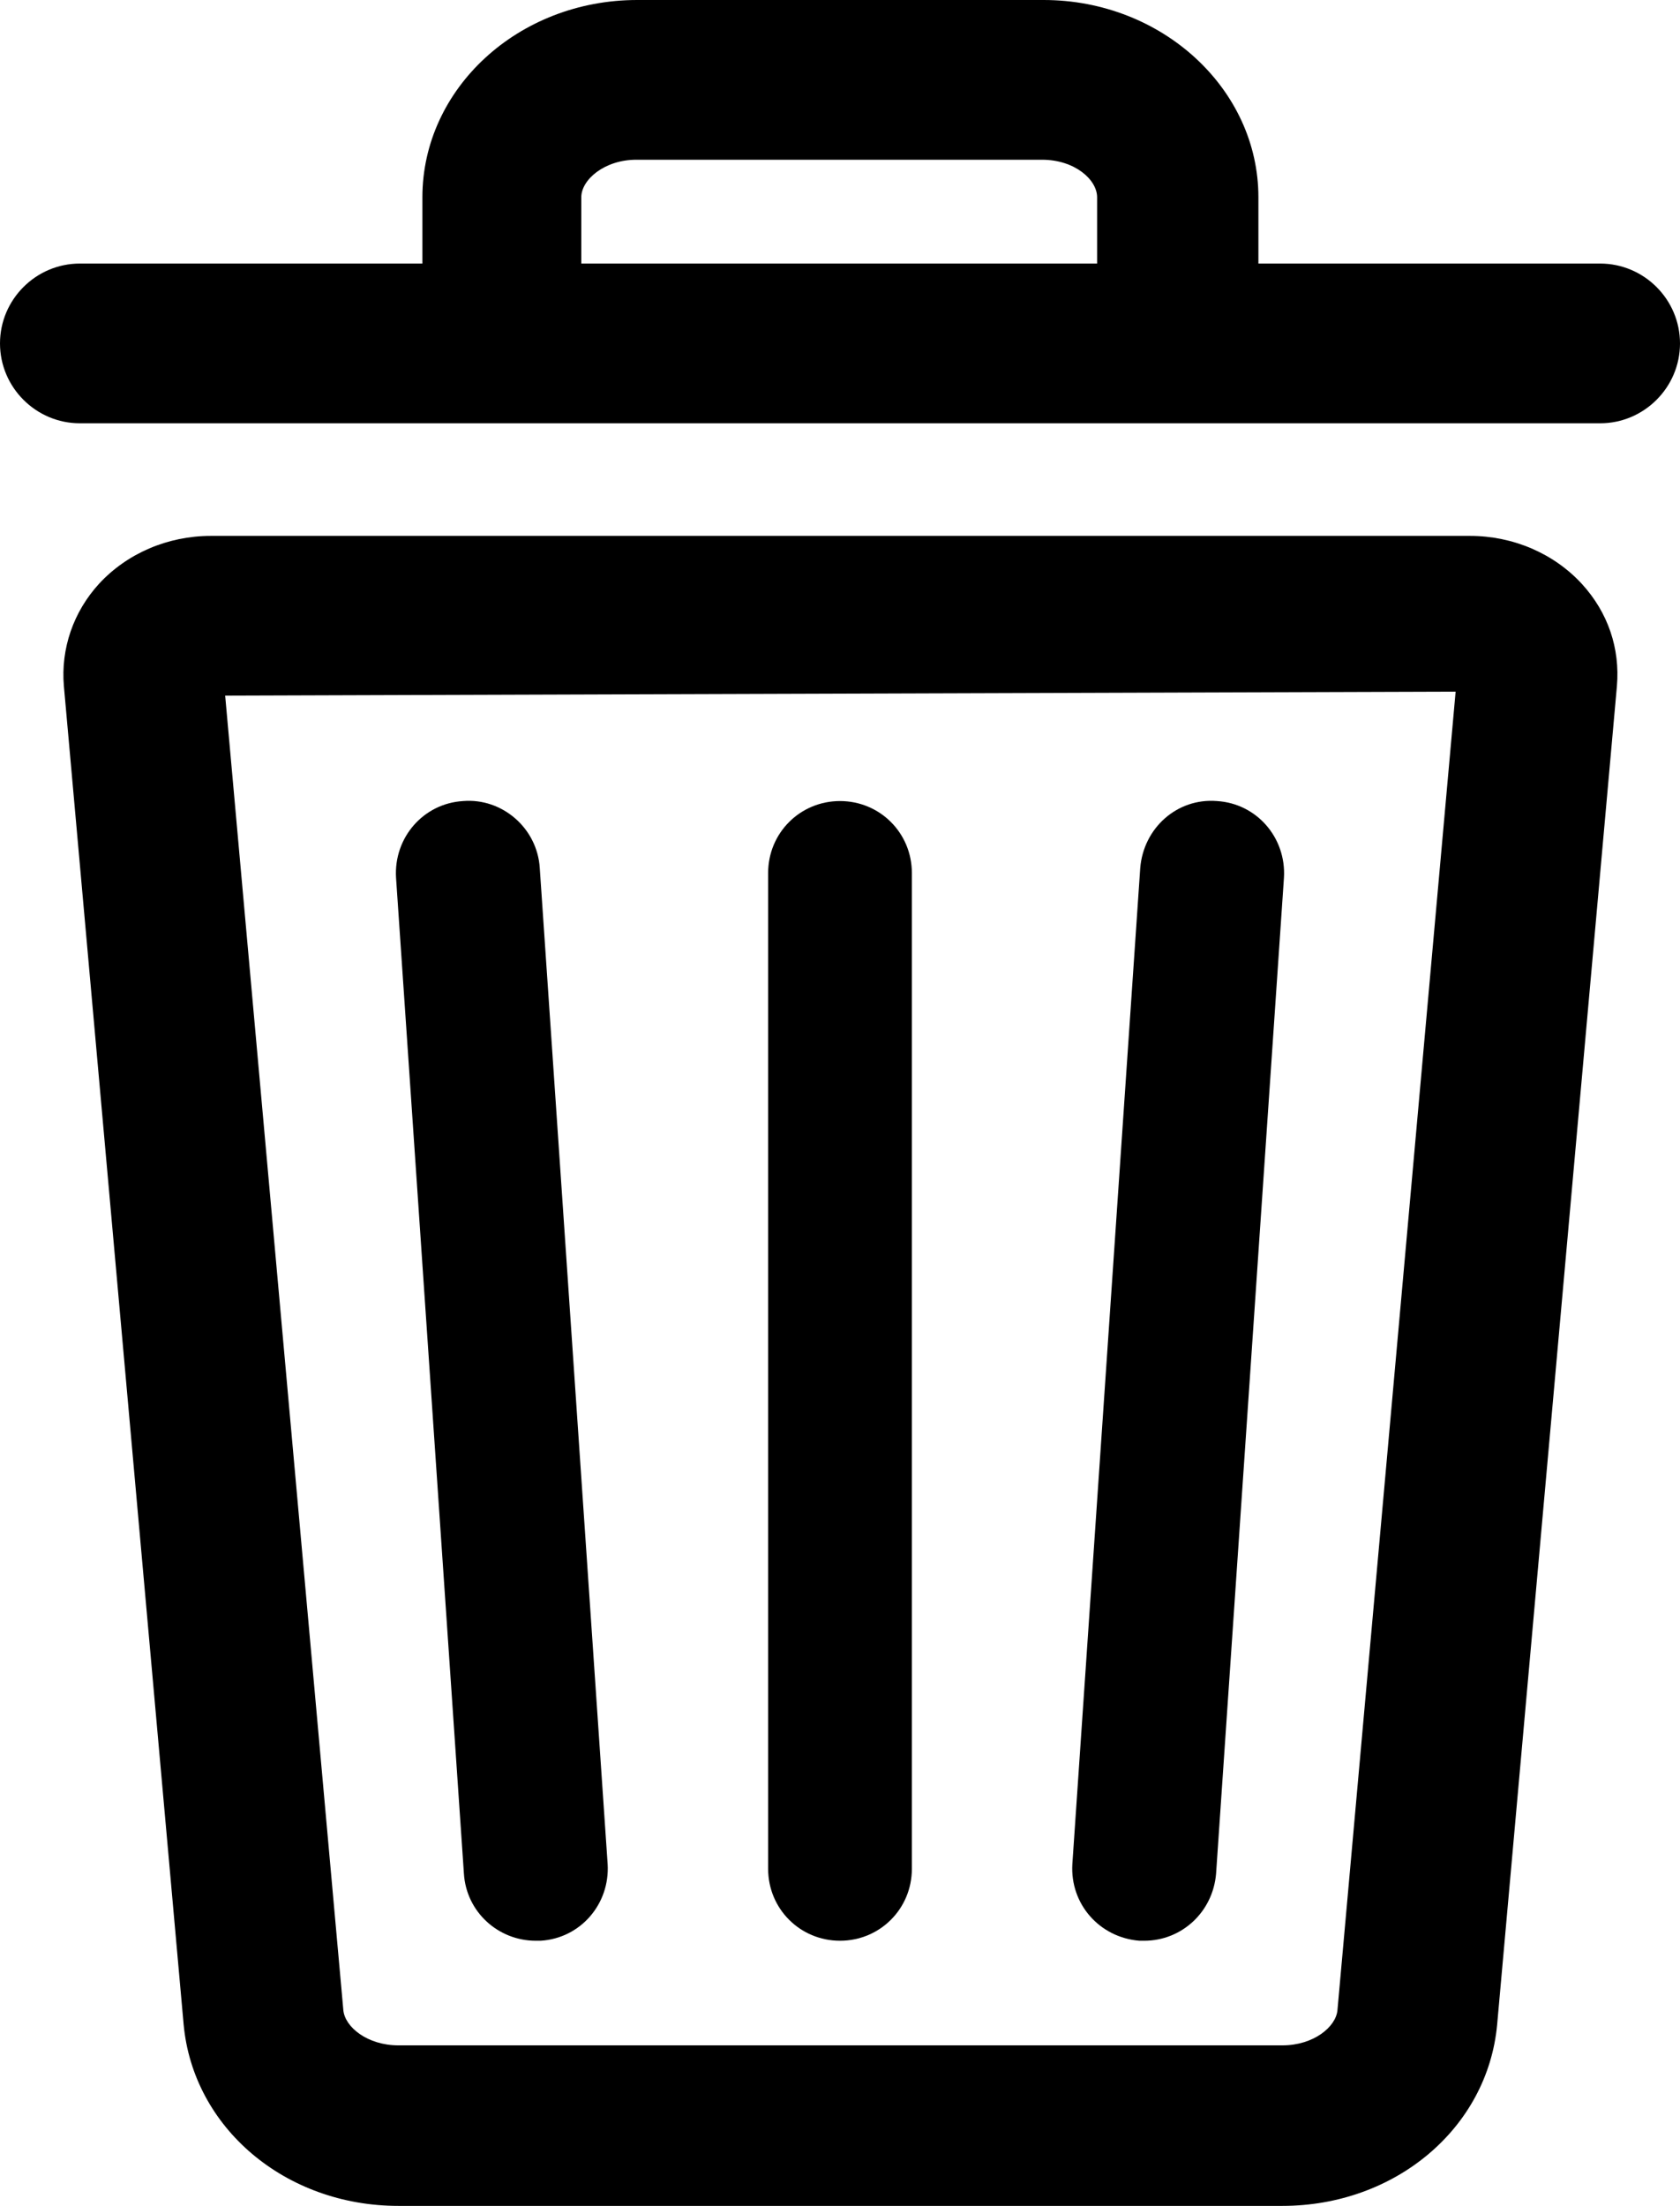
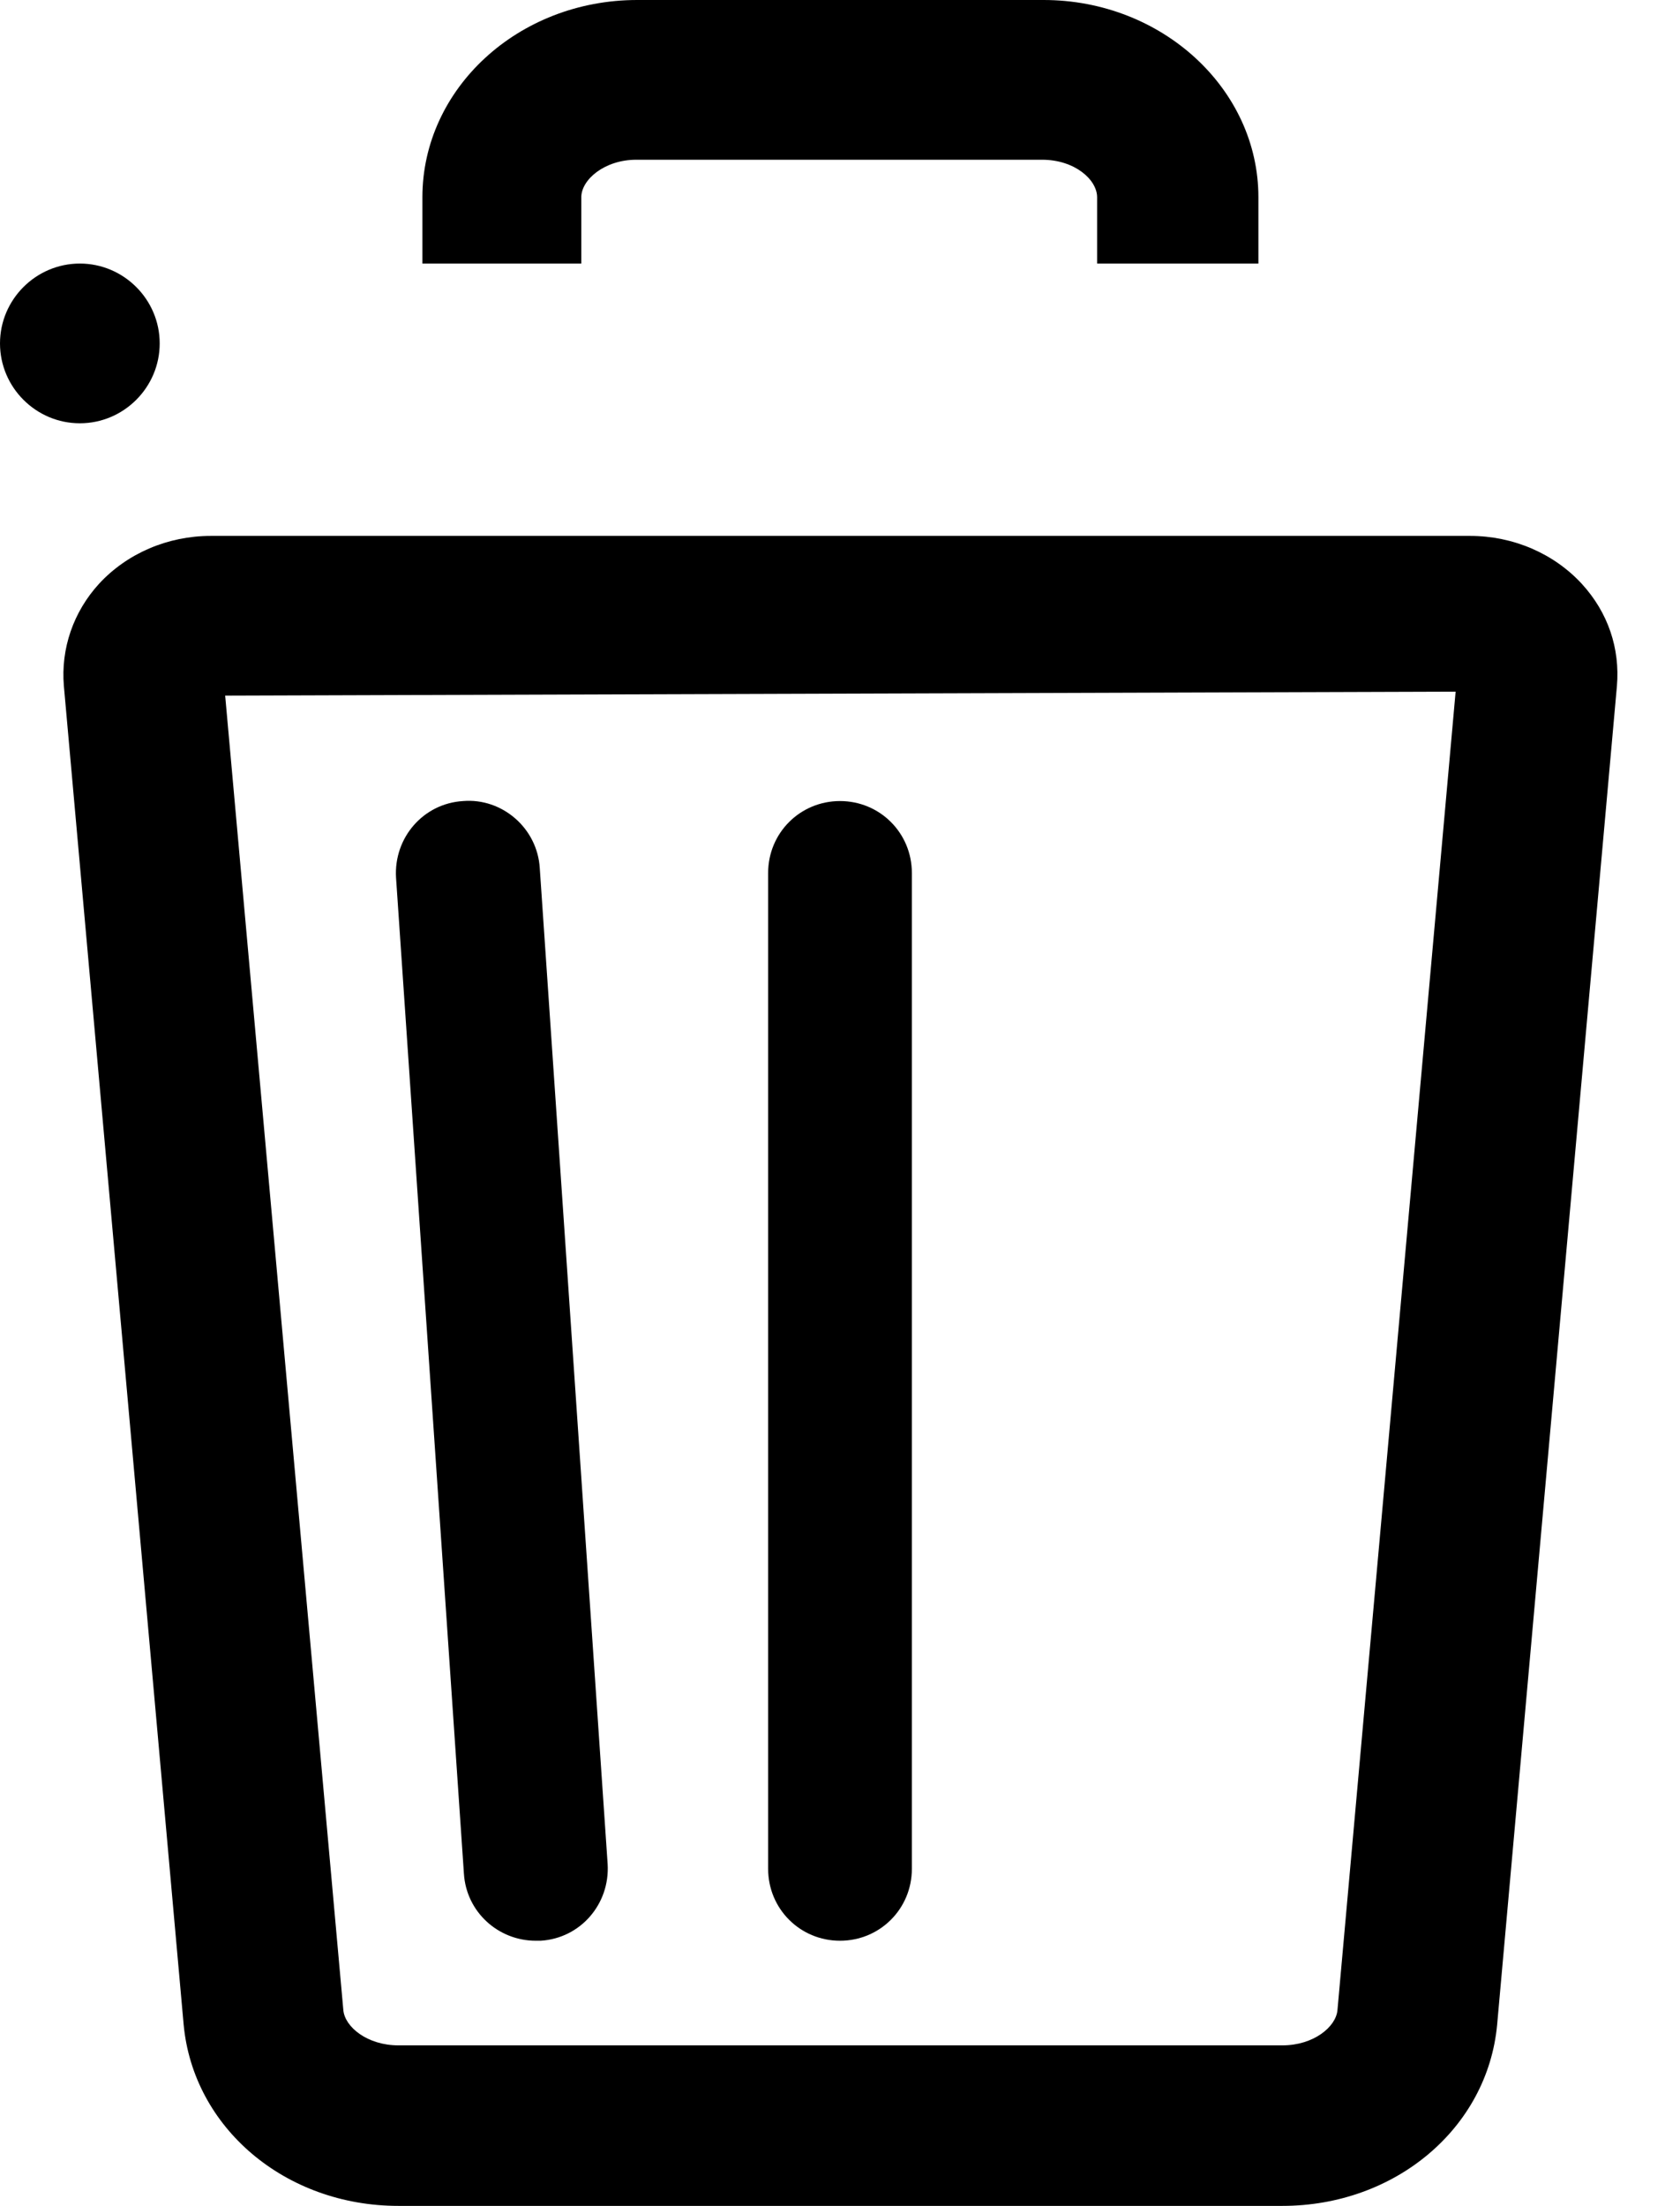
<svg xmlns="http://www.w3.org/2000/svg" id="Ebene_1" viewBox="0 0 21.04 27.62">
  <path d="M18.4,6.71H2.64c-.54,0-1.05,.22-1.4,.6-.32,.35-.48,.81-.44,1.28l1.5,16.76c.12,1.29,1.27,2.27,2.69,2.27h11.07c1.41,0,2.57-.97,2.69-2.27l1.5-16.76c.04-.47-.11-.92-.44-1.28-.35-.38-.86-.6-1.4-.6Zm-1.65,18.46c-.02,.21-.3,.44-.69,.44H4.99c-.39,0-.67-.23-.69-.44L2.82,8.71l15.41-.05-1.48,16.51Z" />
-   <path d="M20.04,3.3h-4.28v-.83c0-1.36-1.21-2.47-2.69-2.47H7.98c-1.49,0-2.69,1.11-2.69,2.47v.83H1c-.55,0-1,.45-1,1s.45,1,1,1H20.04c.55,0,1-.45,1-1s-.45-1-1-1Zm-12.76-.83c0-.22,.29-.47,.69-.47h5.08c.41,0,.69,.25,.69,.47v.83H7.28v-.83Z" />
+   <path d="M20.04,3.3h-4.28v-.83c0-1.36-1.21-2.47-2.69-2.47H7.98c-1.49,0-2.69,1.11-2.69,2.47v.83H1c-.55,0-1,.45-1,1s.45,1,1,1c.55,0,1-.45,1-1s-.45-1-1-1Zm-12.76-.83c0-.22,.29-.47,.69-.47h5.08c.41,0,.69,.25,.69,.47v.83H7.28v-.83Z" />
  <path d="M10.52,24.3c.5,0,.9-.4,.9-.9V10.93c0-.5-.4-.9-.9-.9s-.9,.4-.9,.9v12.47c0,.5,.4,.9,.9,.9Z" />
  <path d="M6.71,24.3s.04,0,.06,0c.5-.03,.87-.46,.84-.96l-.85-12.47c-.03-.5-.47-.88-.96-.84-.5,.03-.87,.46-.84,.96l.85,12.47c.03,.48,.43,.84,.9,.84Z" />
-   <path d="M14.27,24.3s.04,0,.06,0c.47,0,.86-.36,.9-.84l.85-12.47c.03-.5-.34-.93-.84-.96-.5-.04-.92,.34-.96,.84l-.85,12.47c-.03,.5,.34,.92,.84,.96Z" />
</svg>